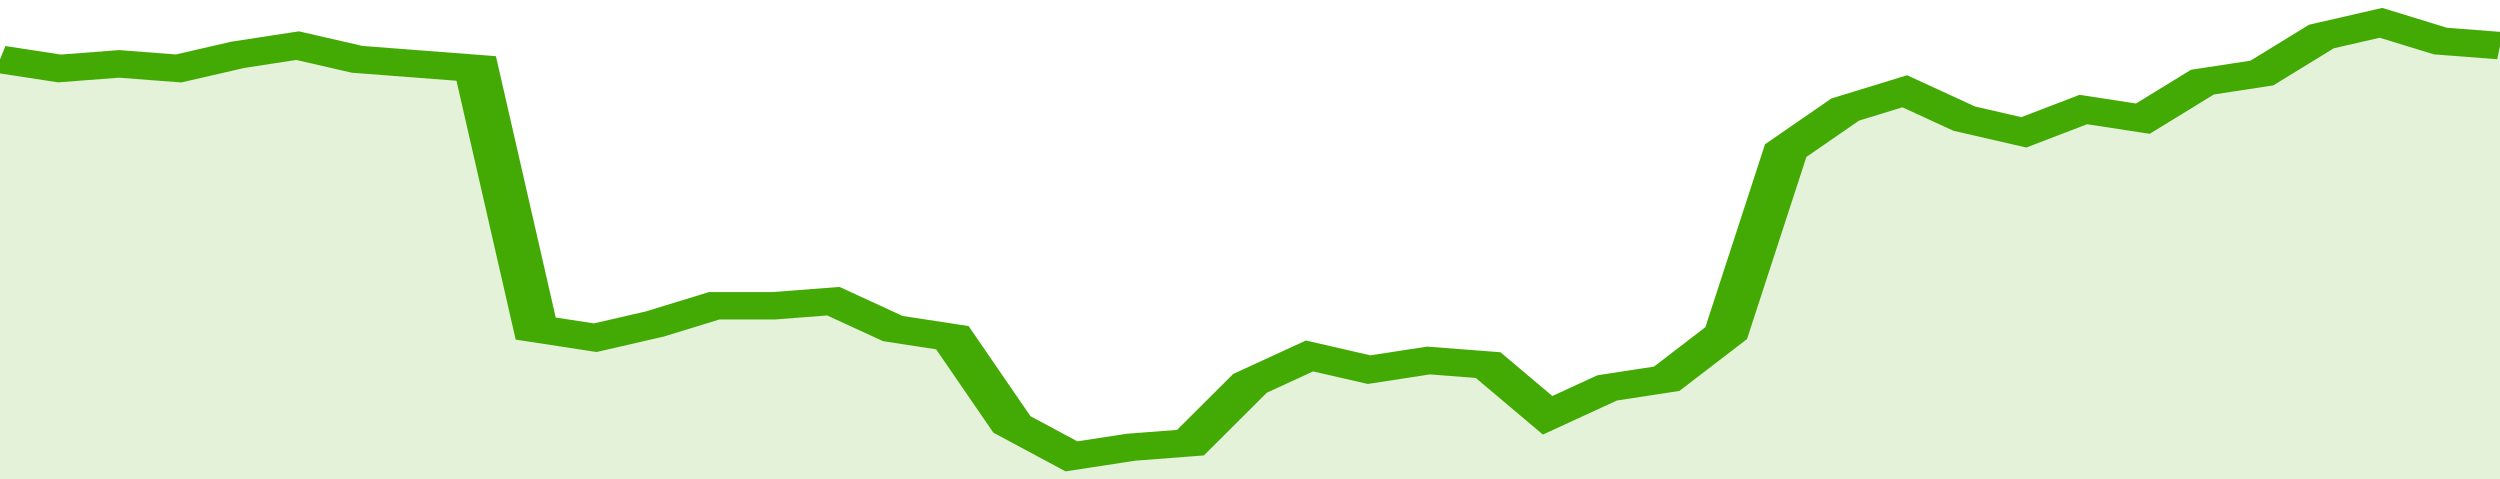
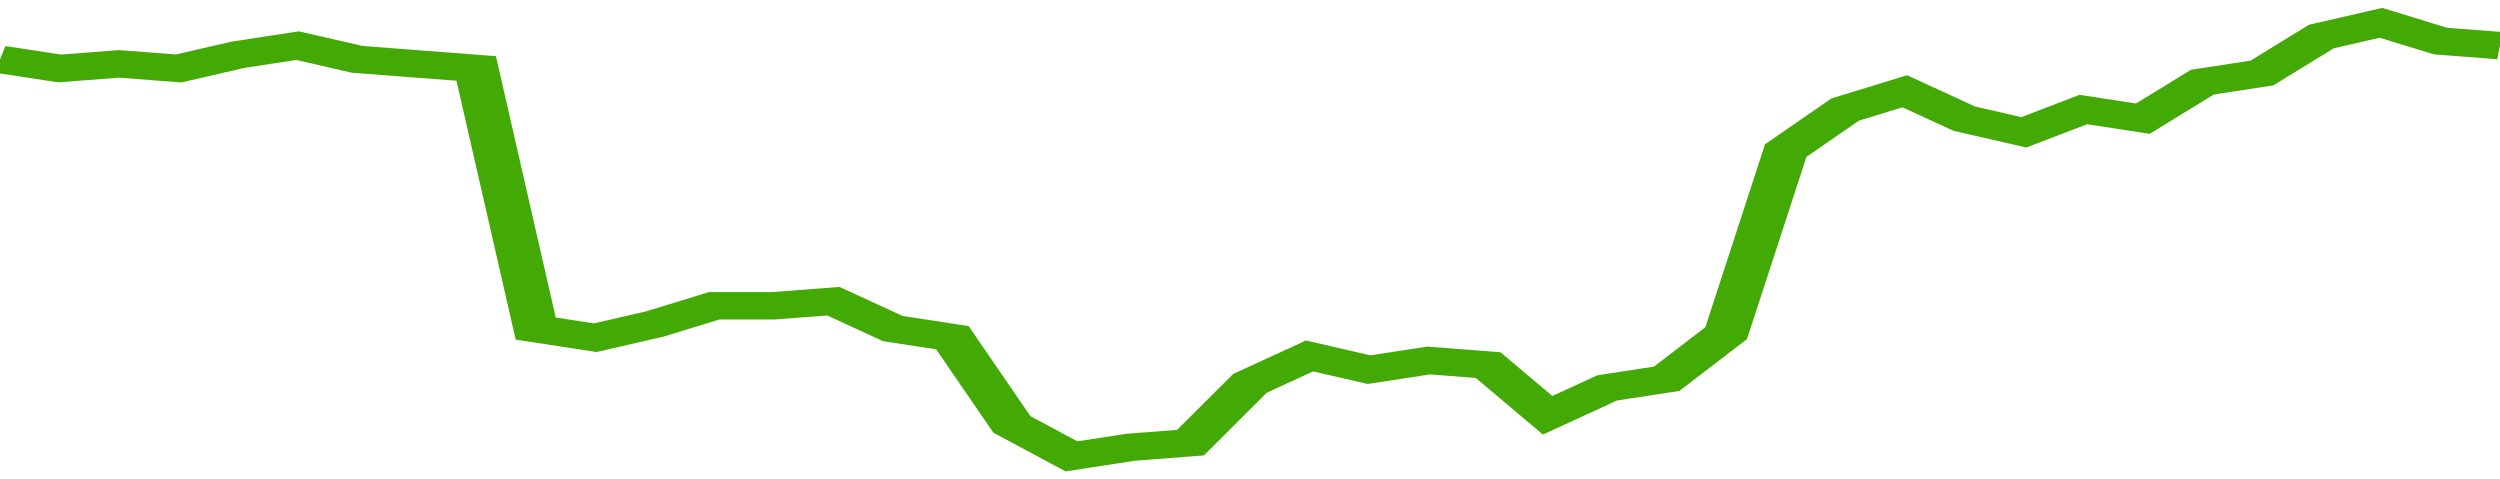
<svg xmlns="http://www.w3.org/2000/svg" viewBox="0 0 336 105" width="120" height="23" preserveAspectRatio="none">
  <polyline fill="none" stroke="#43AA05" stroke-width="6" points="0, 13 8, 15 16, 14 24, 15 32, 12 40, 10 48, 13 56, 14 64, 15 72, 72 80, 74 88, 71 96, 67 104, 67 112, 66 120, 72 128, 74 136, 93 144, 100 152, 98 160, 97 168, 84 176, 78 184, 81 192, 79 200, 80 208, 91 216, 85 224, 83 232, 73 240, 33 248, 24 256, 20 264, 26 272, 29 280, 24 288, 26 296, 18 304, 16 312, 8 320, 5 328, 9 336, 10 336, 10 "> </polyline>
-   <polygon fill="#43AA05" opacity="0.15" points="0, 105 0, 13 8, 15 16, 14 24, 15 32, 12 40, 10 48, 13 56, 14 64, 15 72, 72 80, 74 88, 71 96, 67 104, 67 112, 66 120, 72 128, 74 136, 93 144, 100 152, 98 160, 97 168, 84 176, 78 184, 81 192, 79 200, 80 208, 91 216, 85 224, 83 232, 73 240, 33 248, 24 256, 20 264, 26 272, 29 280, 24 288, 26 296, 18 304, 16 312, 8 320, 5 328, 9 336, 10 336, 105 " />
</svg>